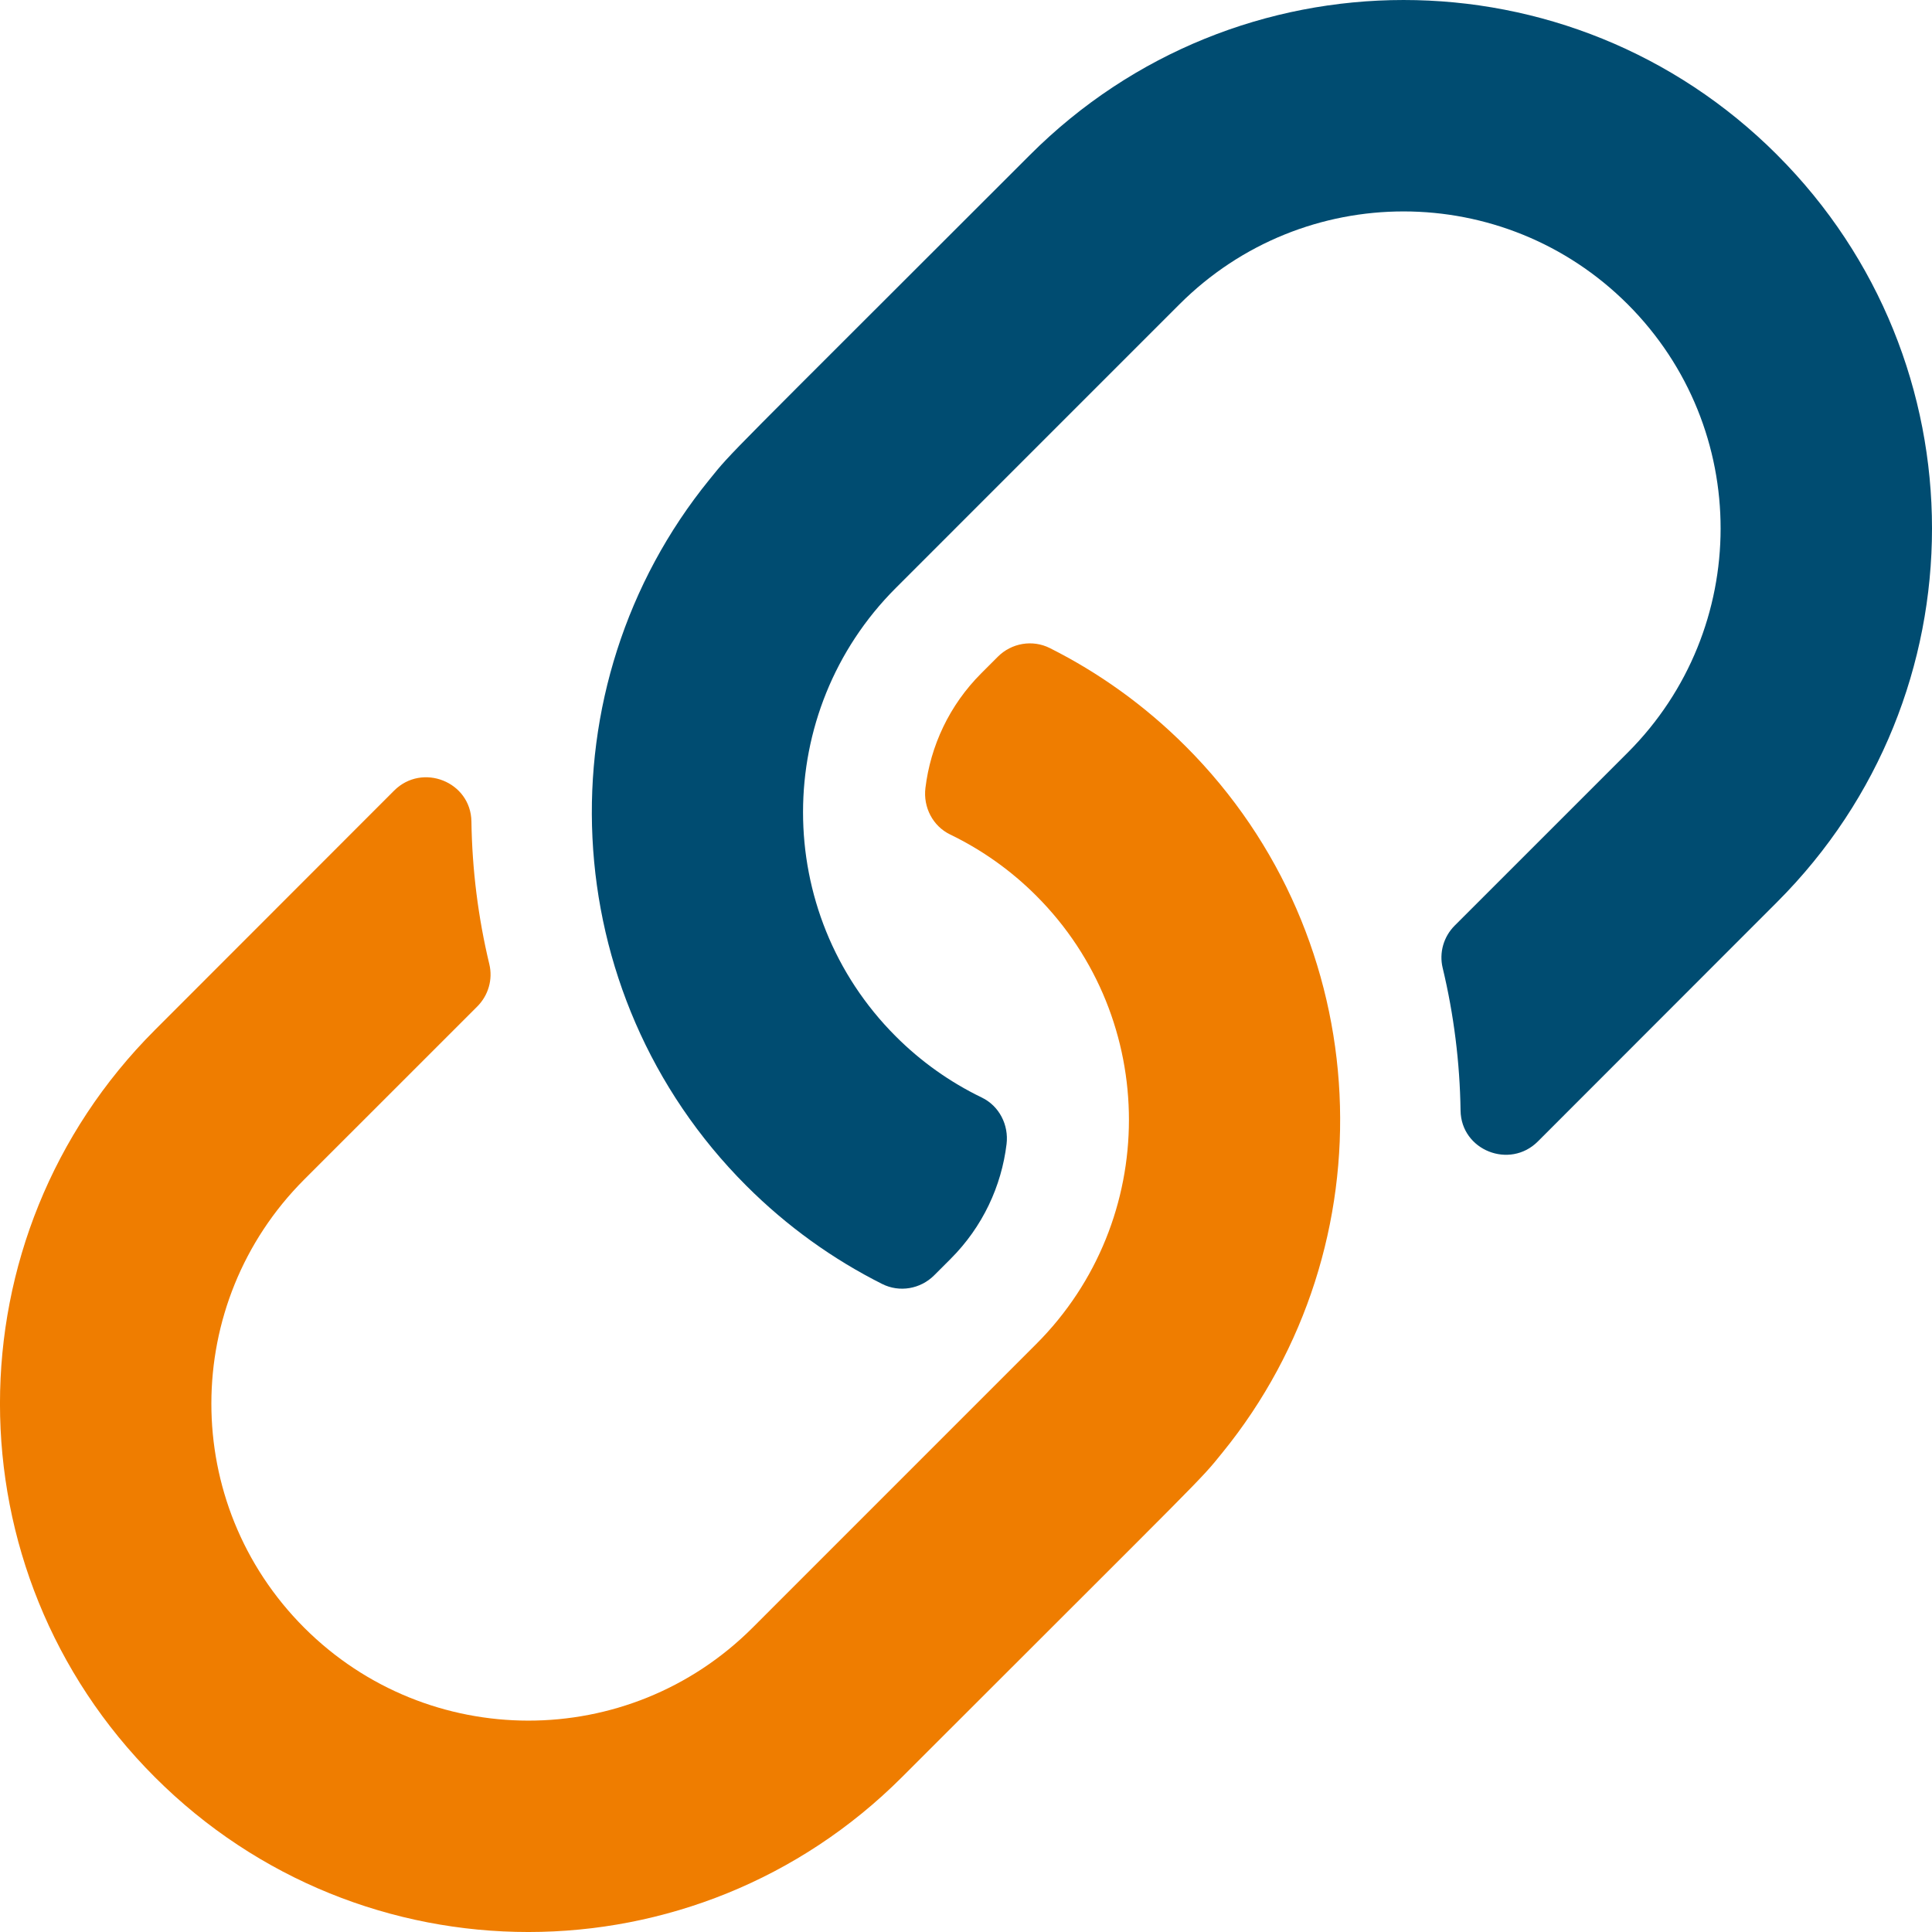
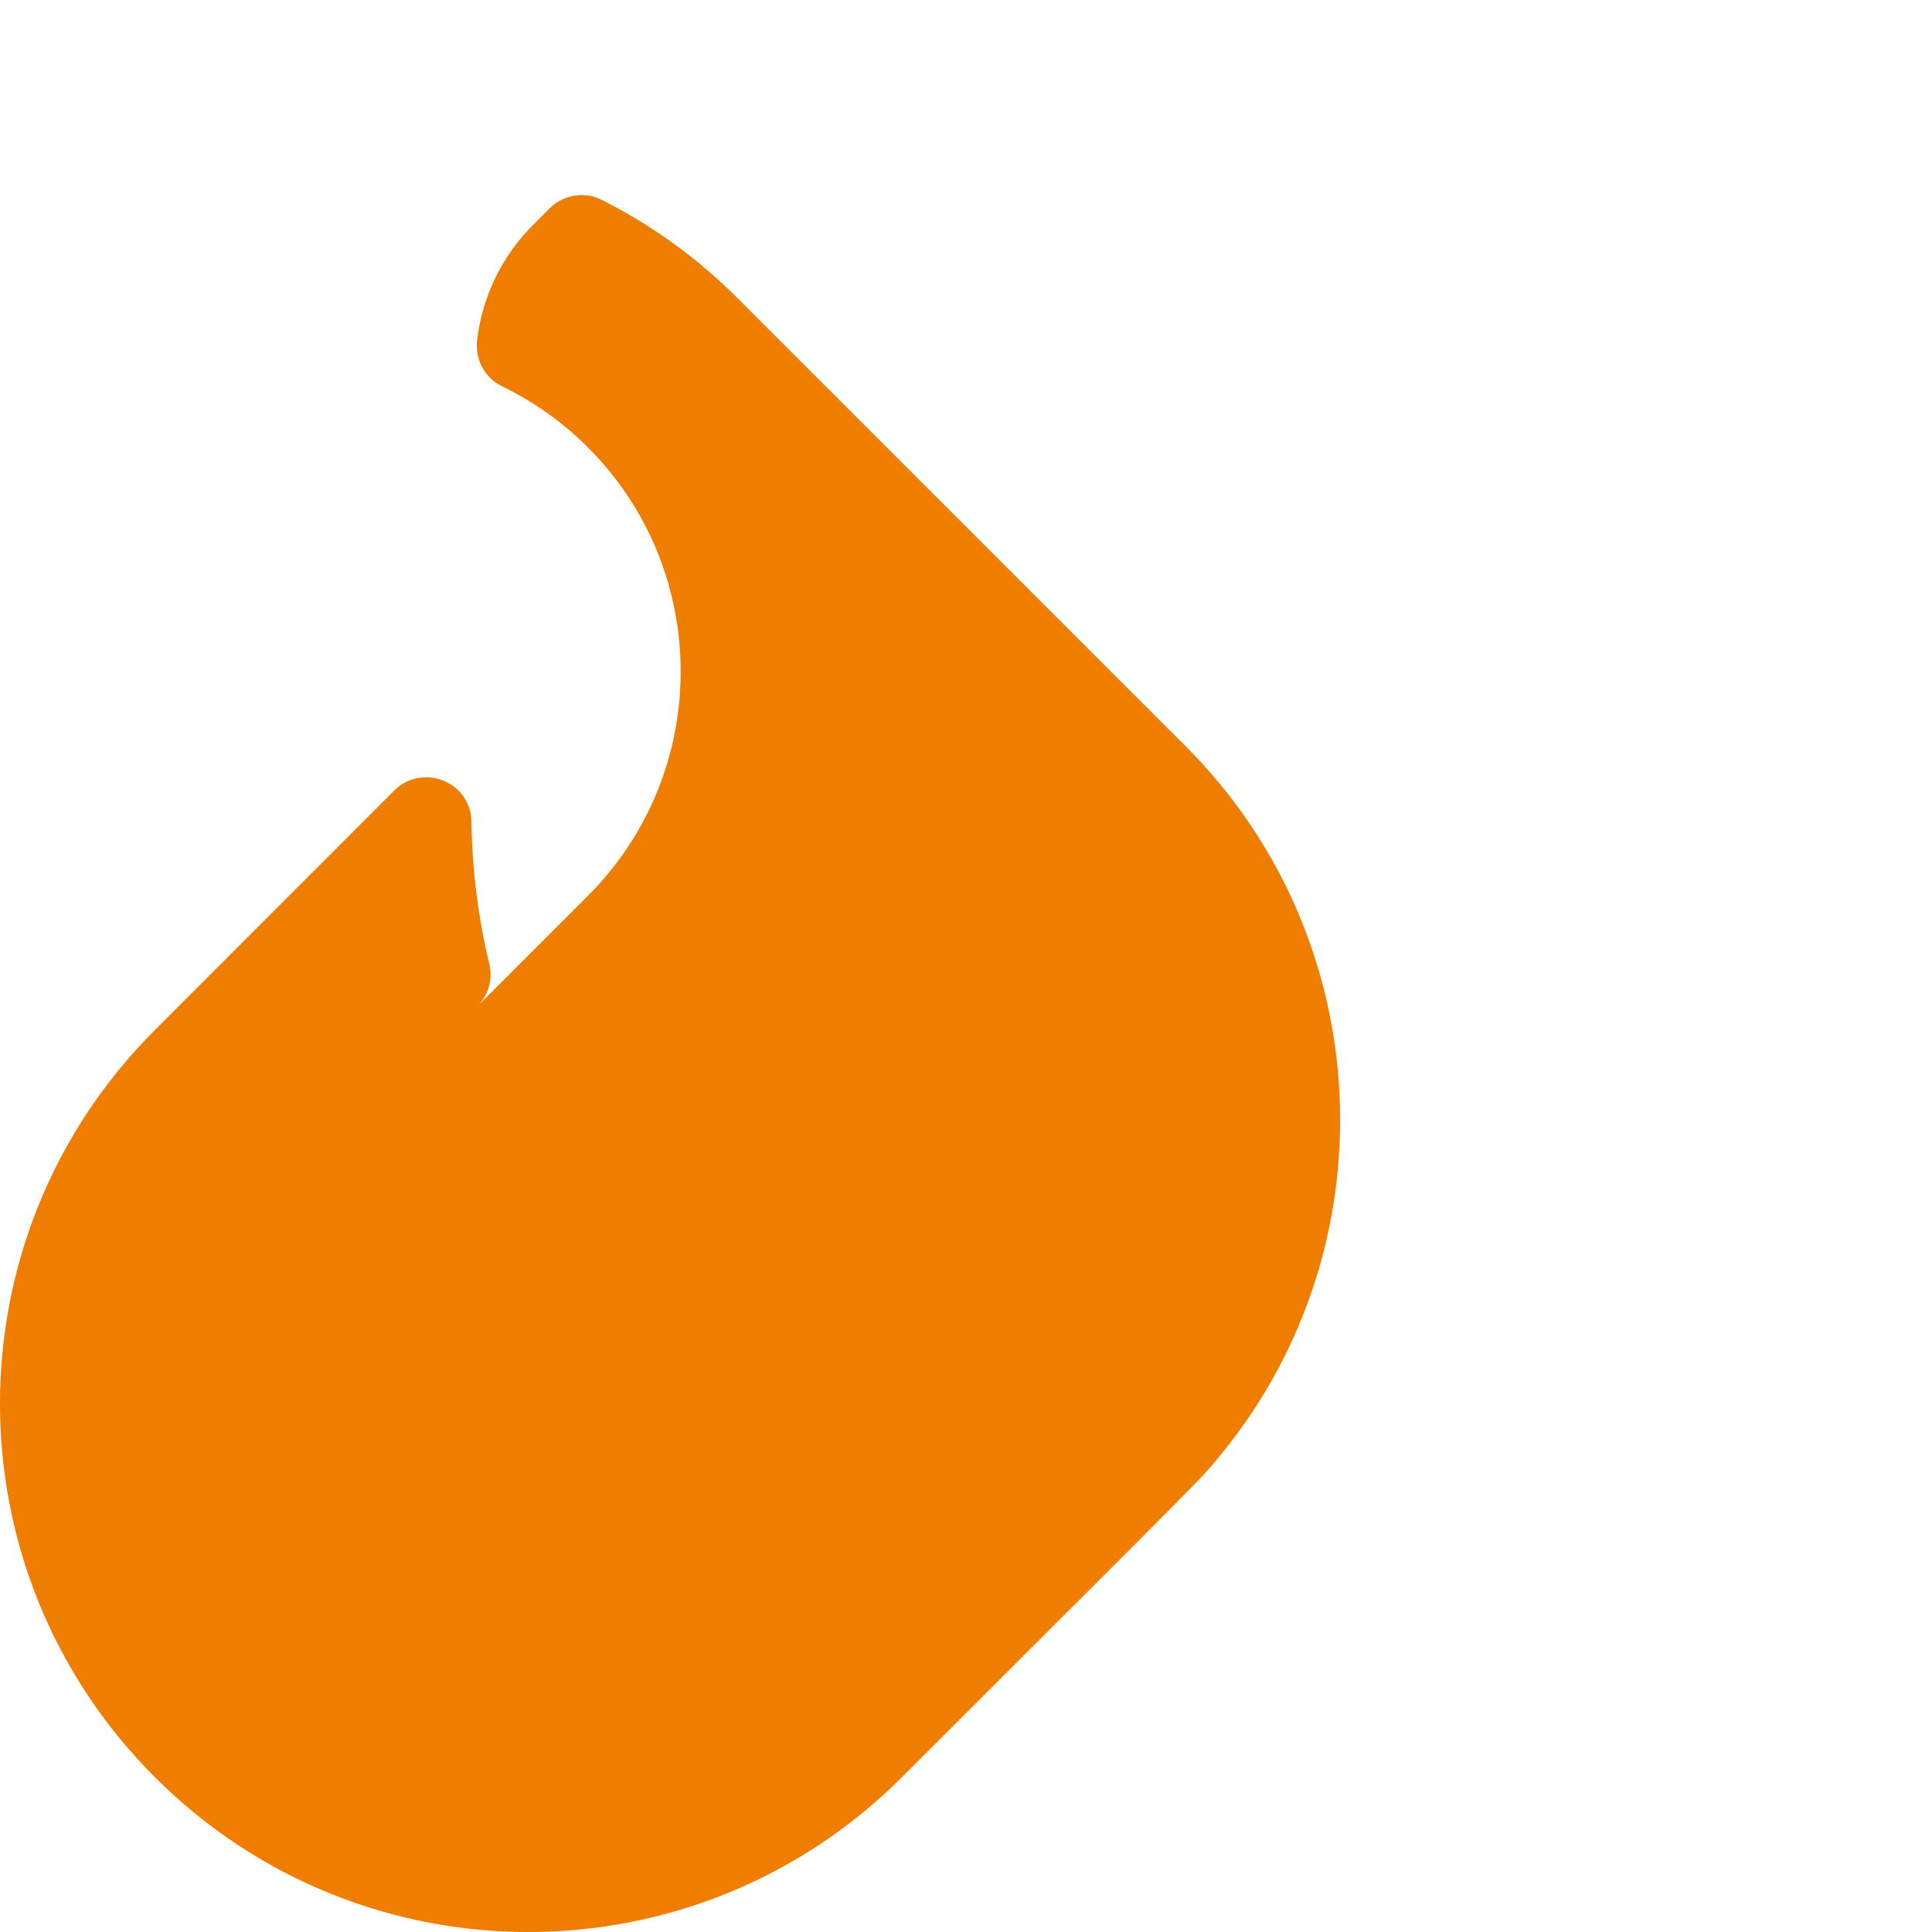
<svg xmlns="http://www.w3.org/2000/svg" id="link_-_no_back" data-name="link - no back" viewBox="0 0 100 100">
  <defs>
    <style>
      .cls-1 {
        fill: #004c71;
      }

      .cls-2 {
        fill: #ef7d00;
      }
    </style>
  </defs>
-   <path class="cls-2" d="m61.371,38.629c9.979,9.979,10.62,25.837,1.904,36.555-1.219,1.51-.544.755-16.59,16.801-10.683,10.683-27.982,10.692-38.67,0-10.686-10.682-10.69-27.979,0-38.67,6.401-6.401,10.124-10.137,12.385-12.394,1.458-1.455,3.971-.46,4.001,1.6.036,2.489.347,4.967.927,7.388.189.787-.053,1.615-.625,2.187l-8.955,8.953c-6.397,6.401-6.423,16.776,0,23.203,6.401,6.397,16.776,6.423,23.203,0l14.686-14.687c6.39-6.392,6.402-16.799,0-23.201-1.297-1.299-2.803-2.371-4.456-3.17-.903-.436-1.403-1.416-1.281-2.411.265-2.172,1.23-4.274,2.894-5.938l.854-.854c.708-.708,1.792-.897,2.688-.448,2.539,1.274,4.919,2.971,7.036,5.088h0Z" />
-   <path class="cls-1" d="m91.984,8.016c-10.688-10.692-27.987-10.683-38.67,0-16.046,16.046-15.371,15.291-16.59,16.801-8.716,10.717-8.074,26.576,1.904,36.555,2.117,2.117,4.497,3.813,7.036,5.088.895.449,1.979.26,2.687-.448l.854-.854c1.664-1.664,2.629-3.766,2.894-5.938.121-.995-.379-1.975-1.281-2.411-1.653-.799-3.159-1.87-4.456-3.17-6.402-6.402-6.39-16.81,0-23.201l14.686-14.687c6.427-6.423,16.802-6.397,23.203,0,6.423,6.427,6.397,16.802,0,23.203l-8.955,8.953c-.572.572-.814,1.4-.625,2.187.58,2.421.891,4.899.927,7.388.03,2.06,2.544,3.055,4.001,1.6,2.261-2.257,5.984-5.993,12.385-12.394,10.69-10.69,10.686-27.988-0-38.67h0Z" />
+   <path class="cls-2" d="m61.371,38.629c9.979,9.979,10.62,25.837,1.904,36.555-1.219,1.51-.544.755-16.59,16.801-10.683,10.683-27.982,10.692-38.67,0-10.686-10.682-10.69-27.979,0-38.67,6.401-6.401,10.124-10.137,12.385-12.394,1.458-1.455,3.971-.46,4.001,1.6.036,2.489.347,4.967.927,7.388.189.787-.053,1.615-.625,2.187l-8.955,8.953l14.686-14.687c6.39-6.392,6.402-16.799,0-23.201-1.297-1.299-2.803-2.371-4.456-3.17-.903-.436-1.403-1.416-1.281-2.411.265-2.172,1.23-4.274,2.894-5.938l.854-.854c.708-.708,1.792-.897,2.688-.448,2.539,1.274,4.919,2.971,7.036,5.088h0Z" />
</svg>